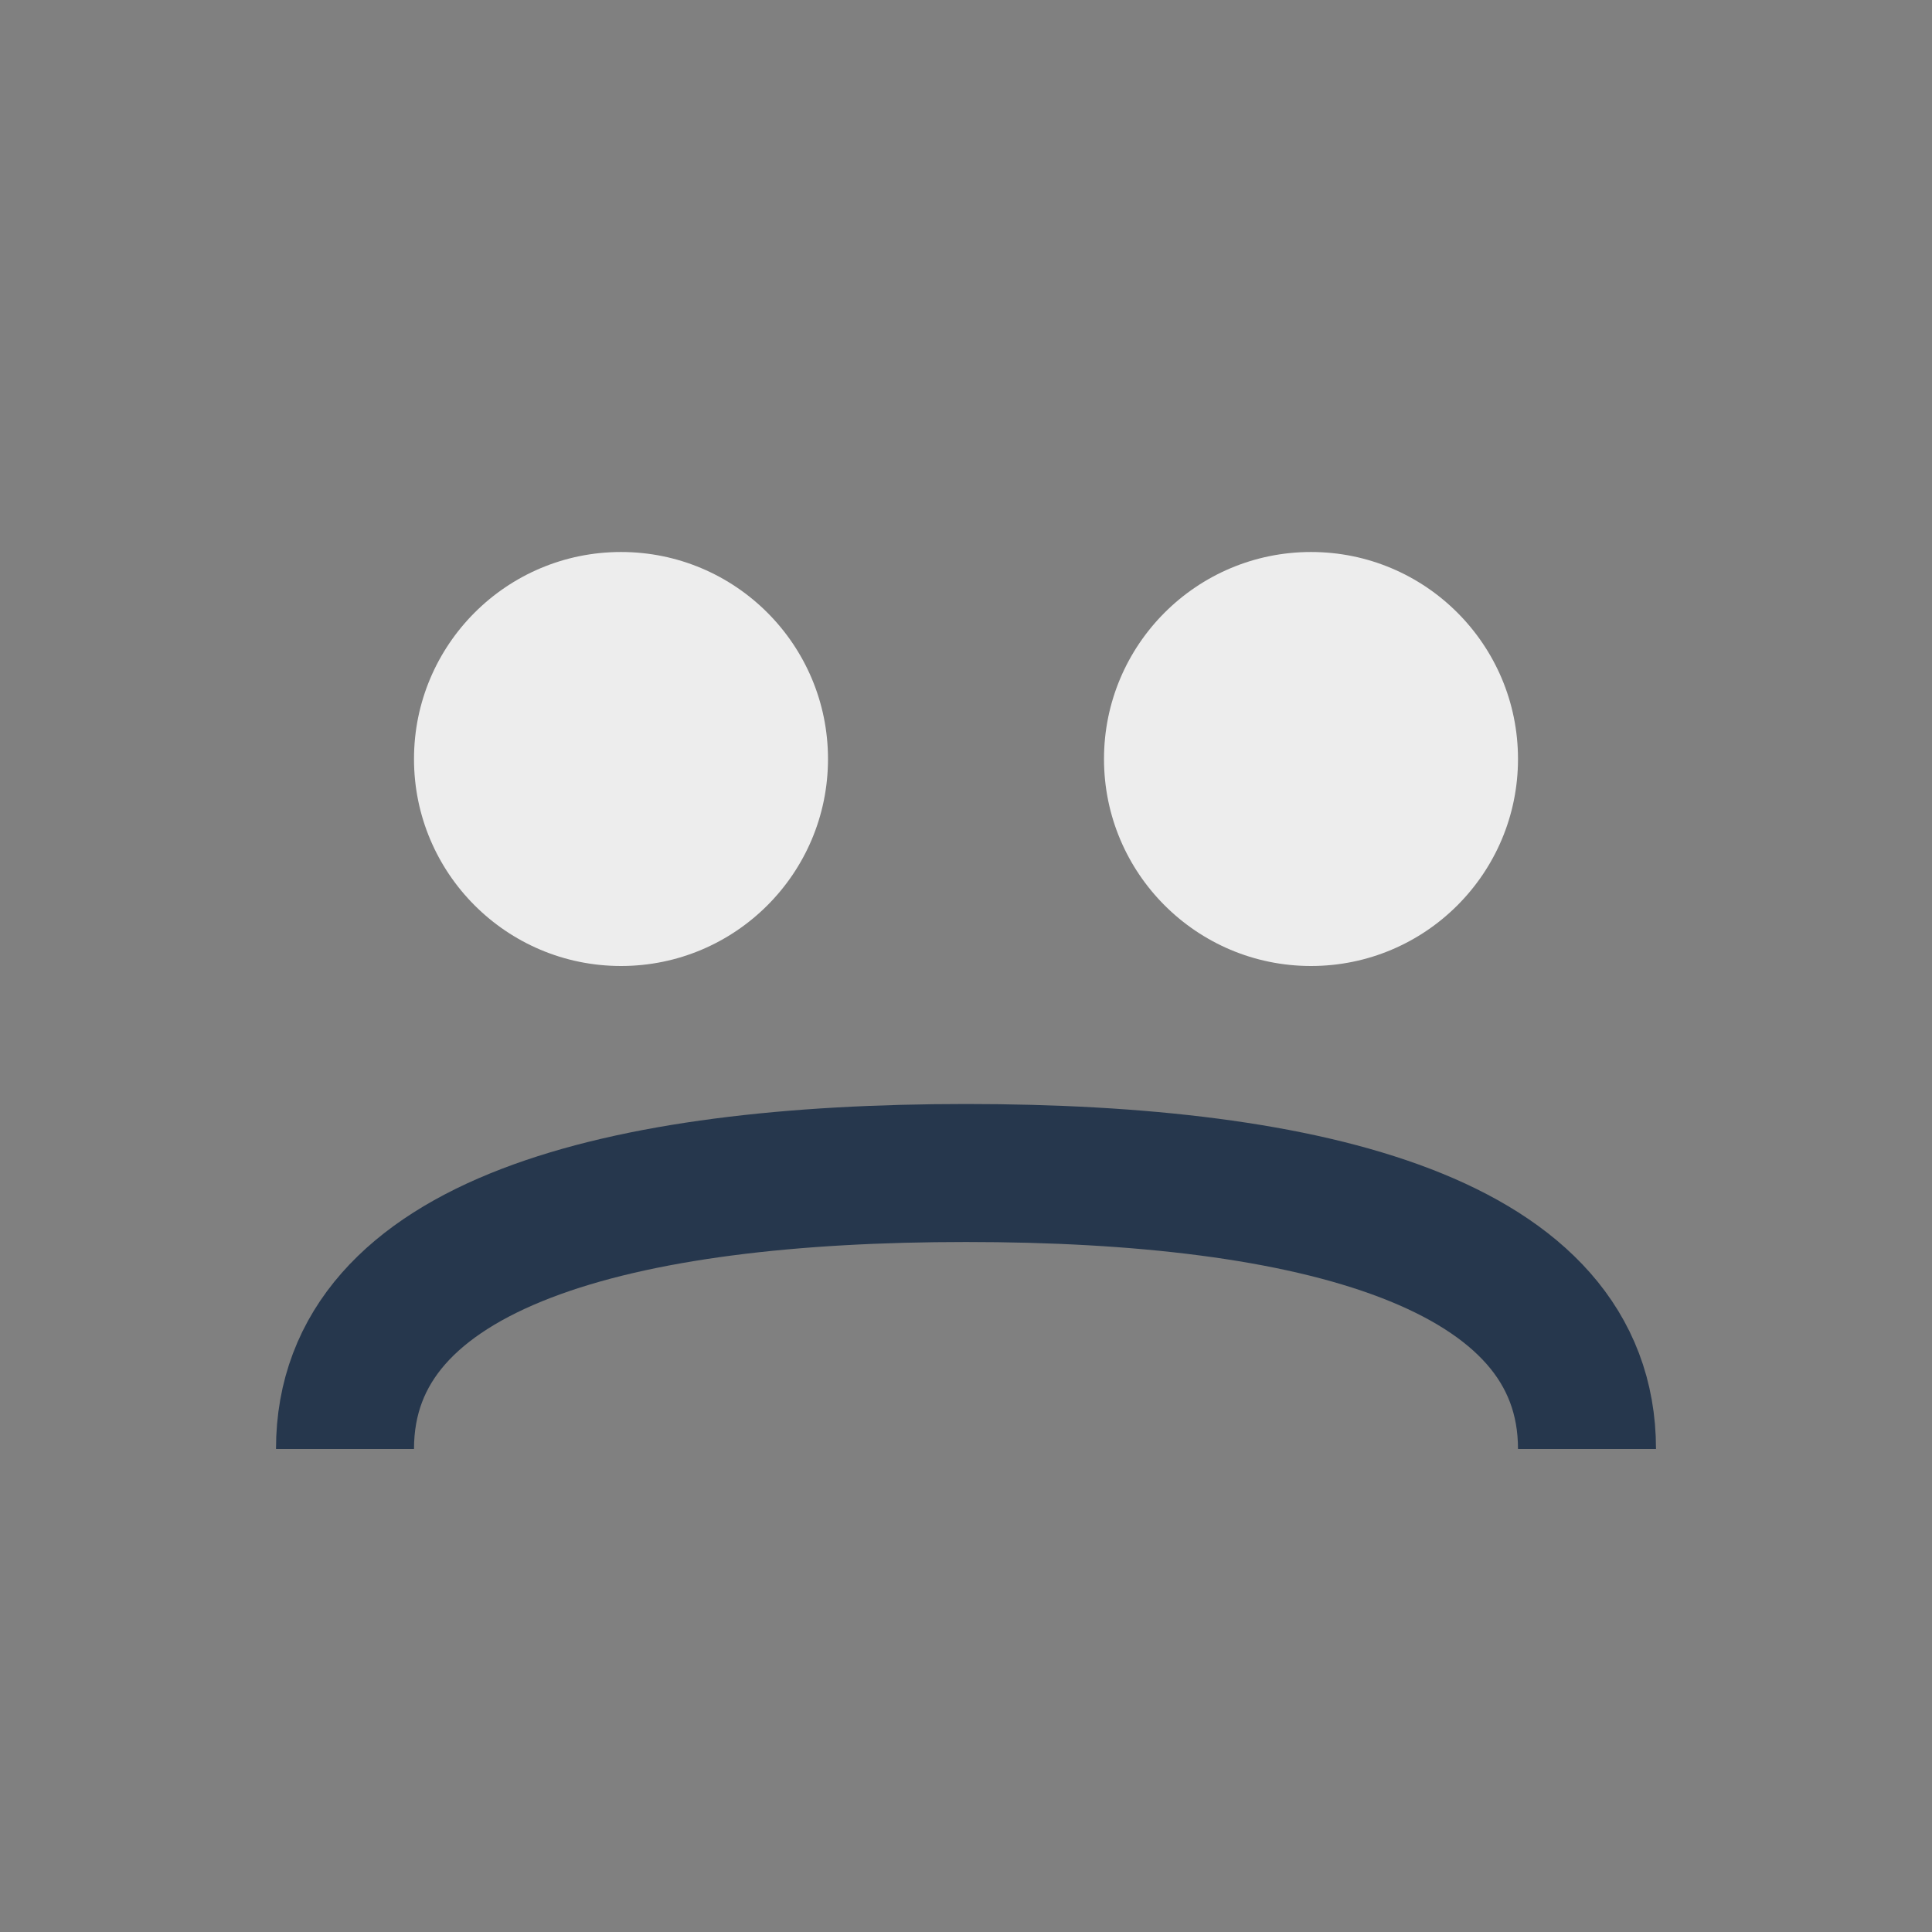
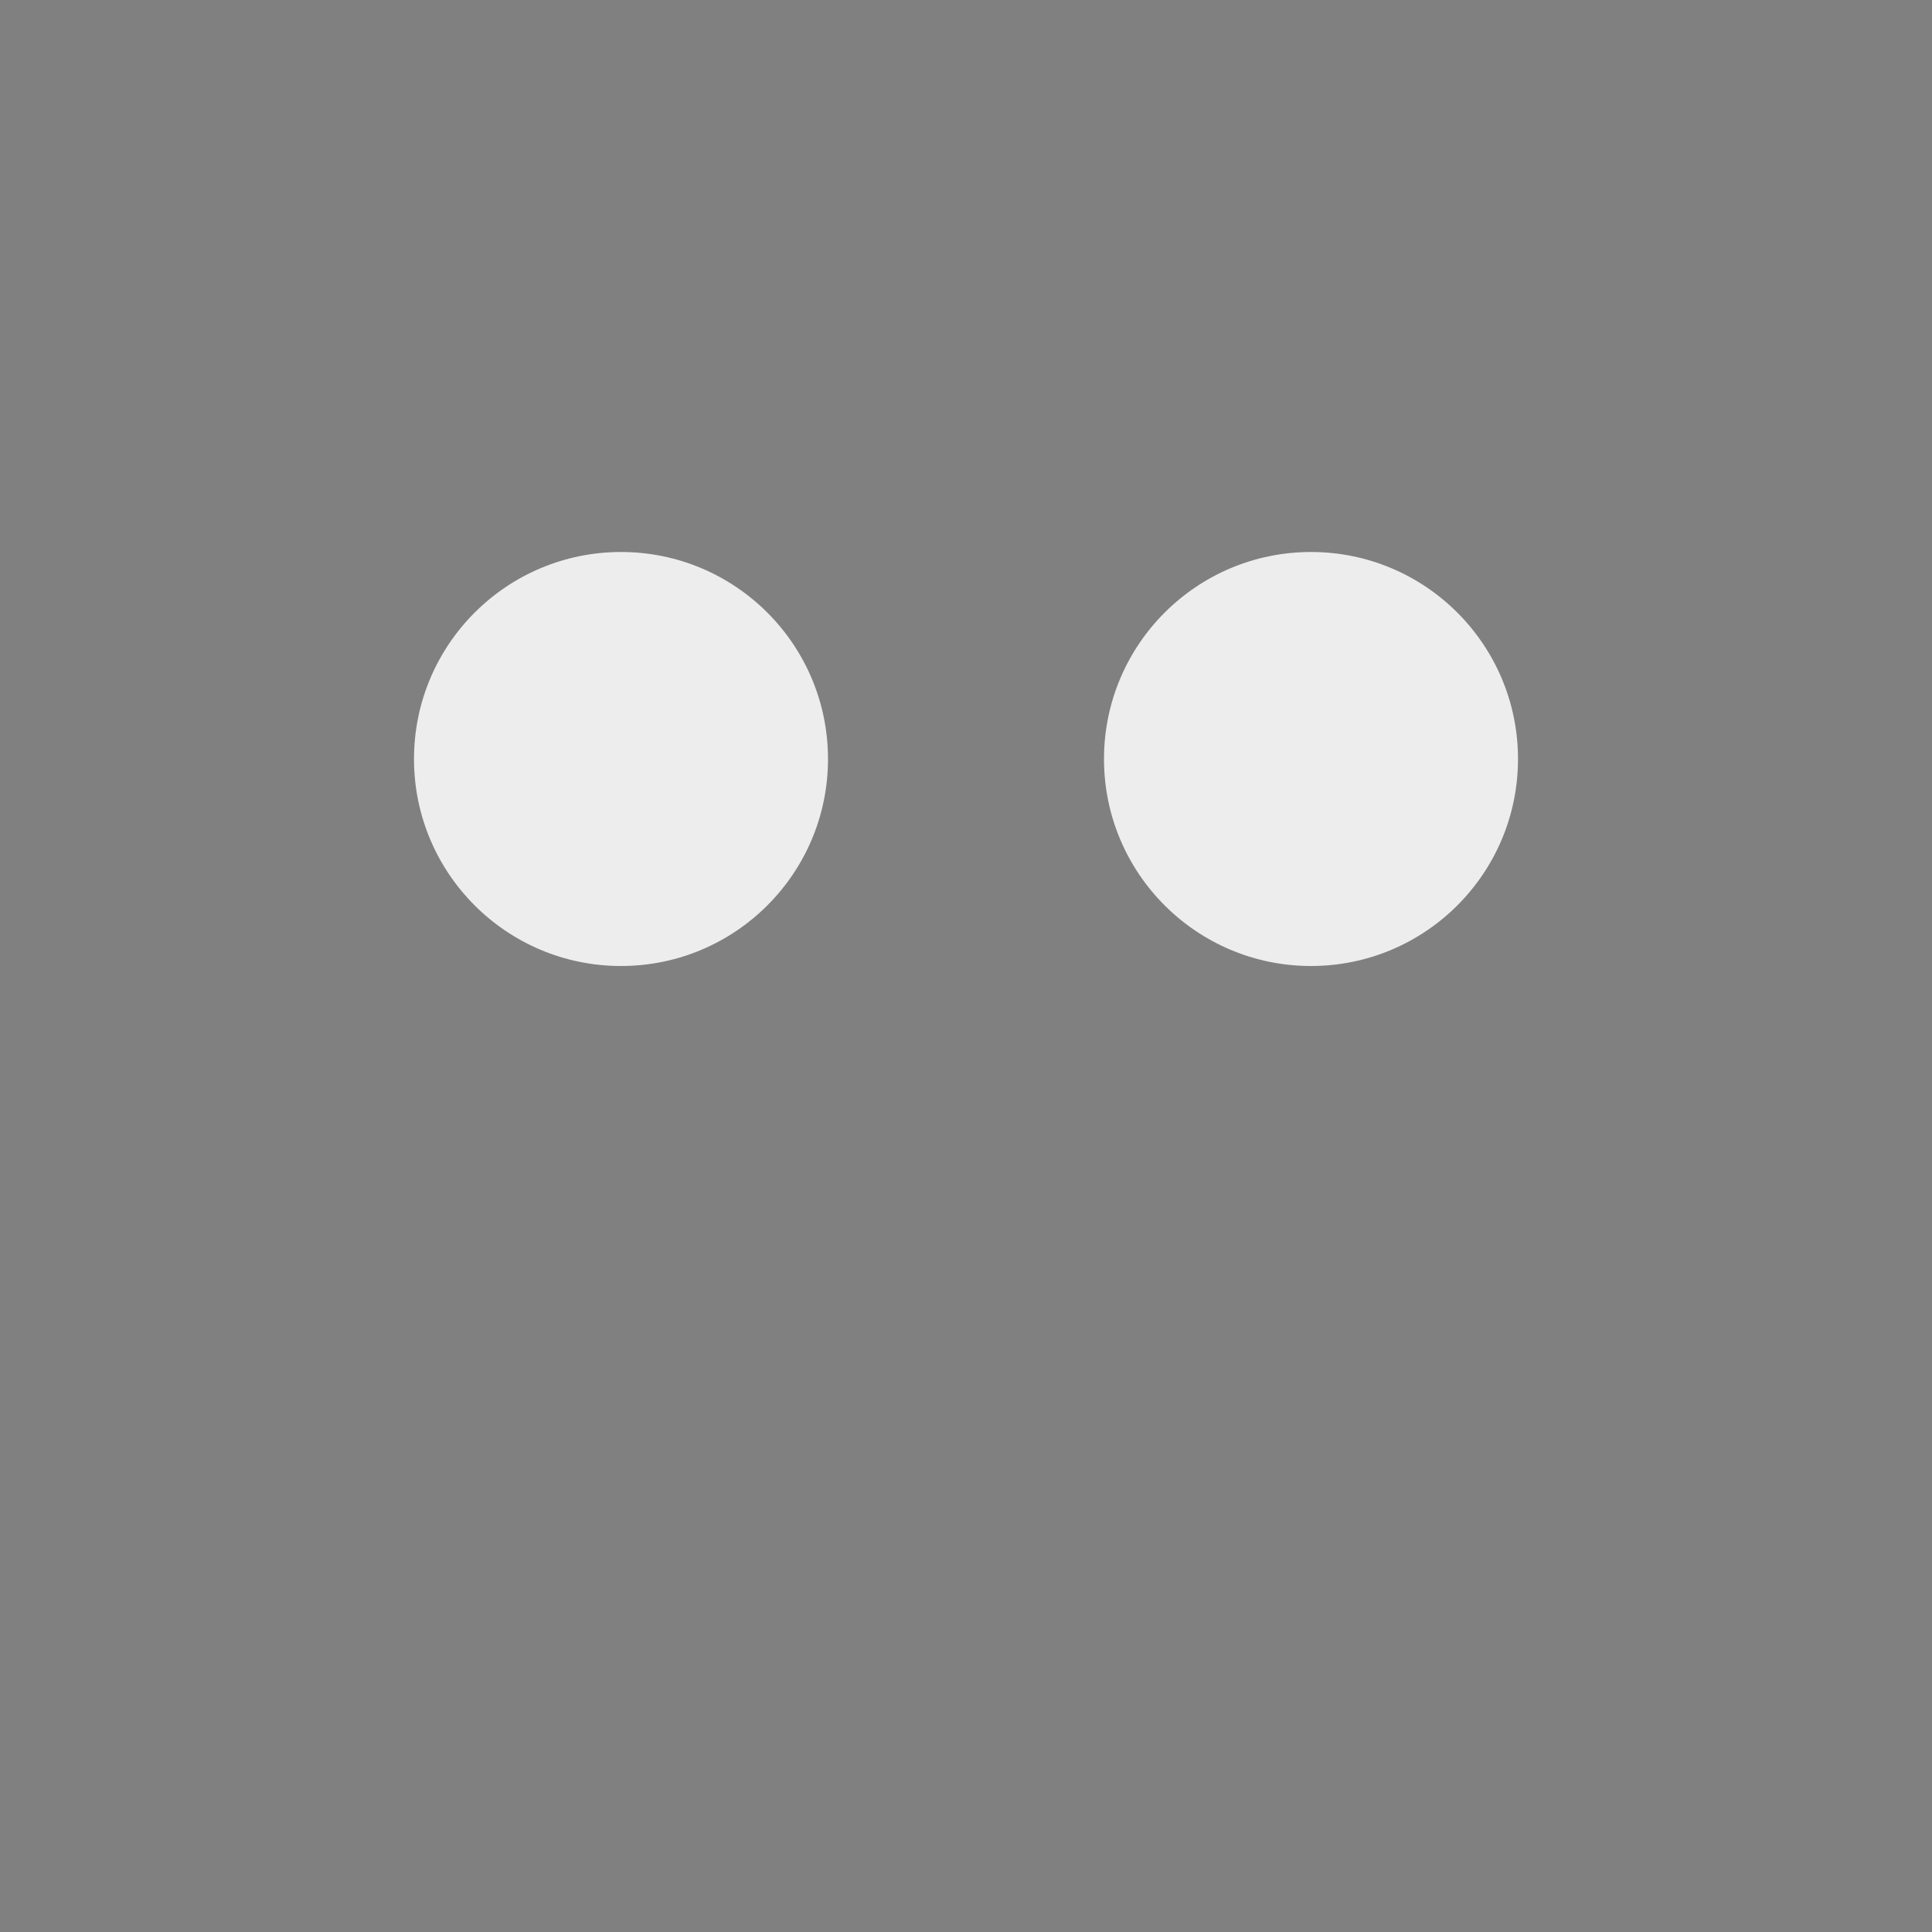
<svg xmlns="http://www.w3.org/2000/svg" width="28" height="28" viewBox="0 0 28 28">
  <rect x="0" y="0" width="28" height="28" fill="#808080" stroke="none" />
  <circle cx="9" cy="11" r="3" fill="#EDEDED" />
  <circle cx="19" cy="11" r="3" fill="#EDEDED" />
-   <path d="M5 21c0-3 4-4 9-4s9 1 9 4" fill="none" stroke="#26374D" stroke-width="2" />
</svg>